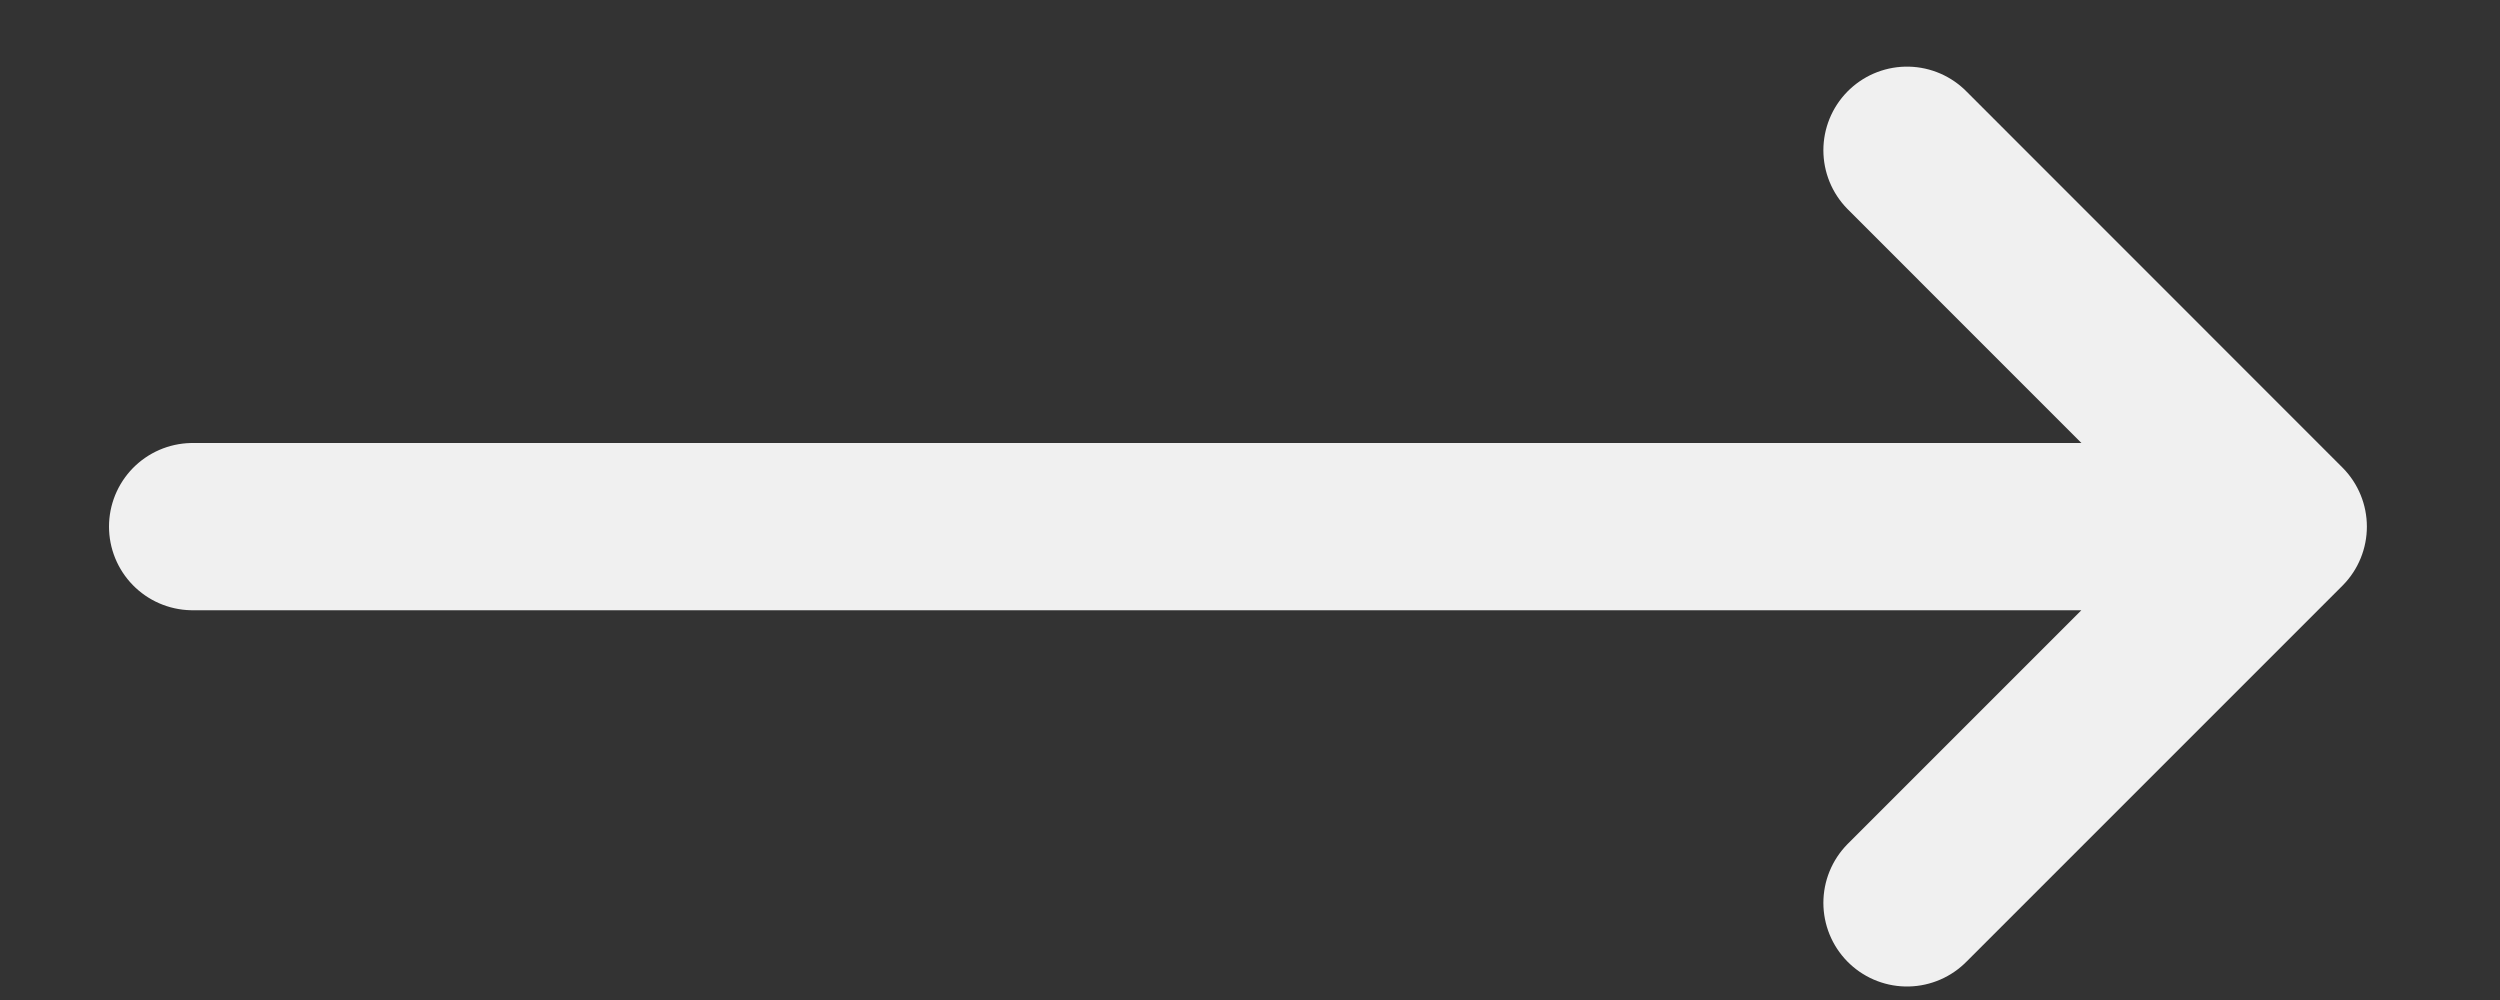
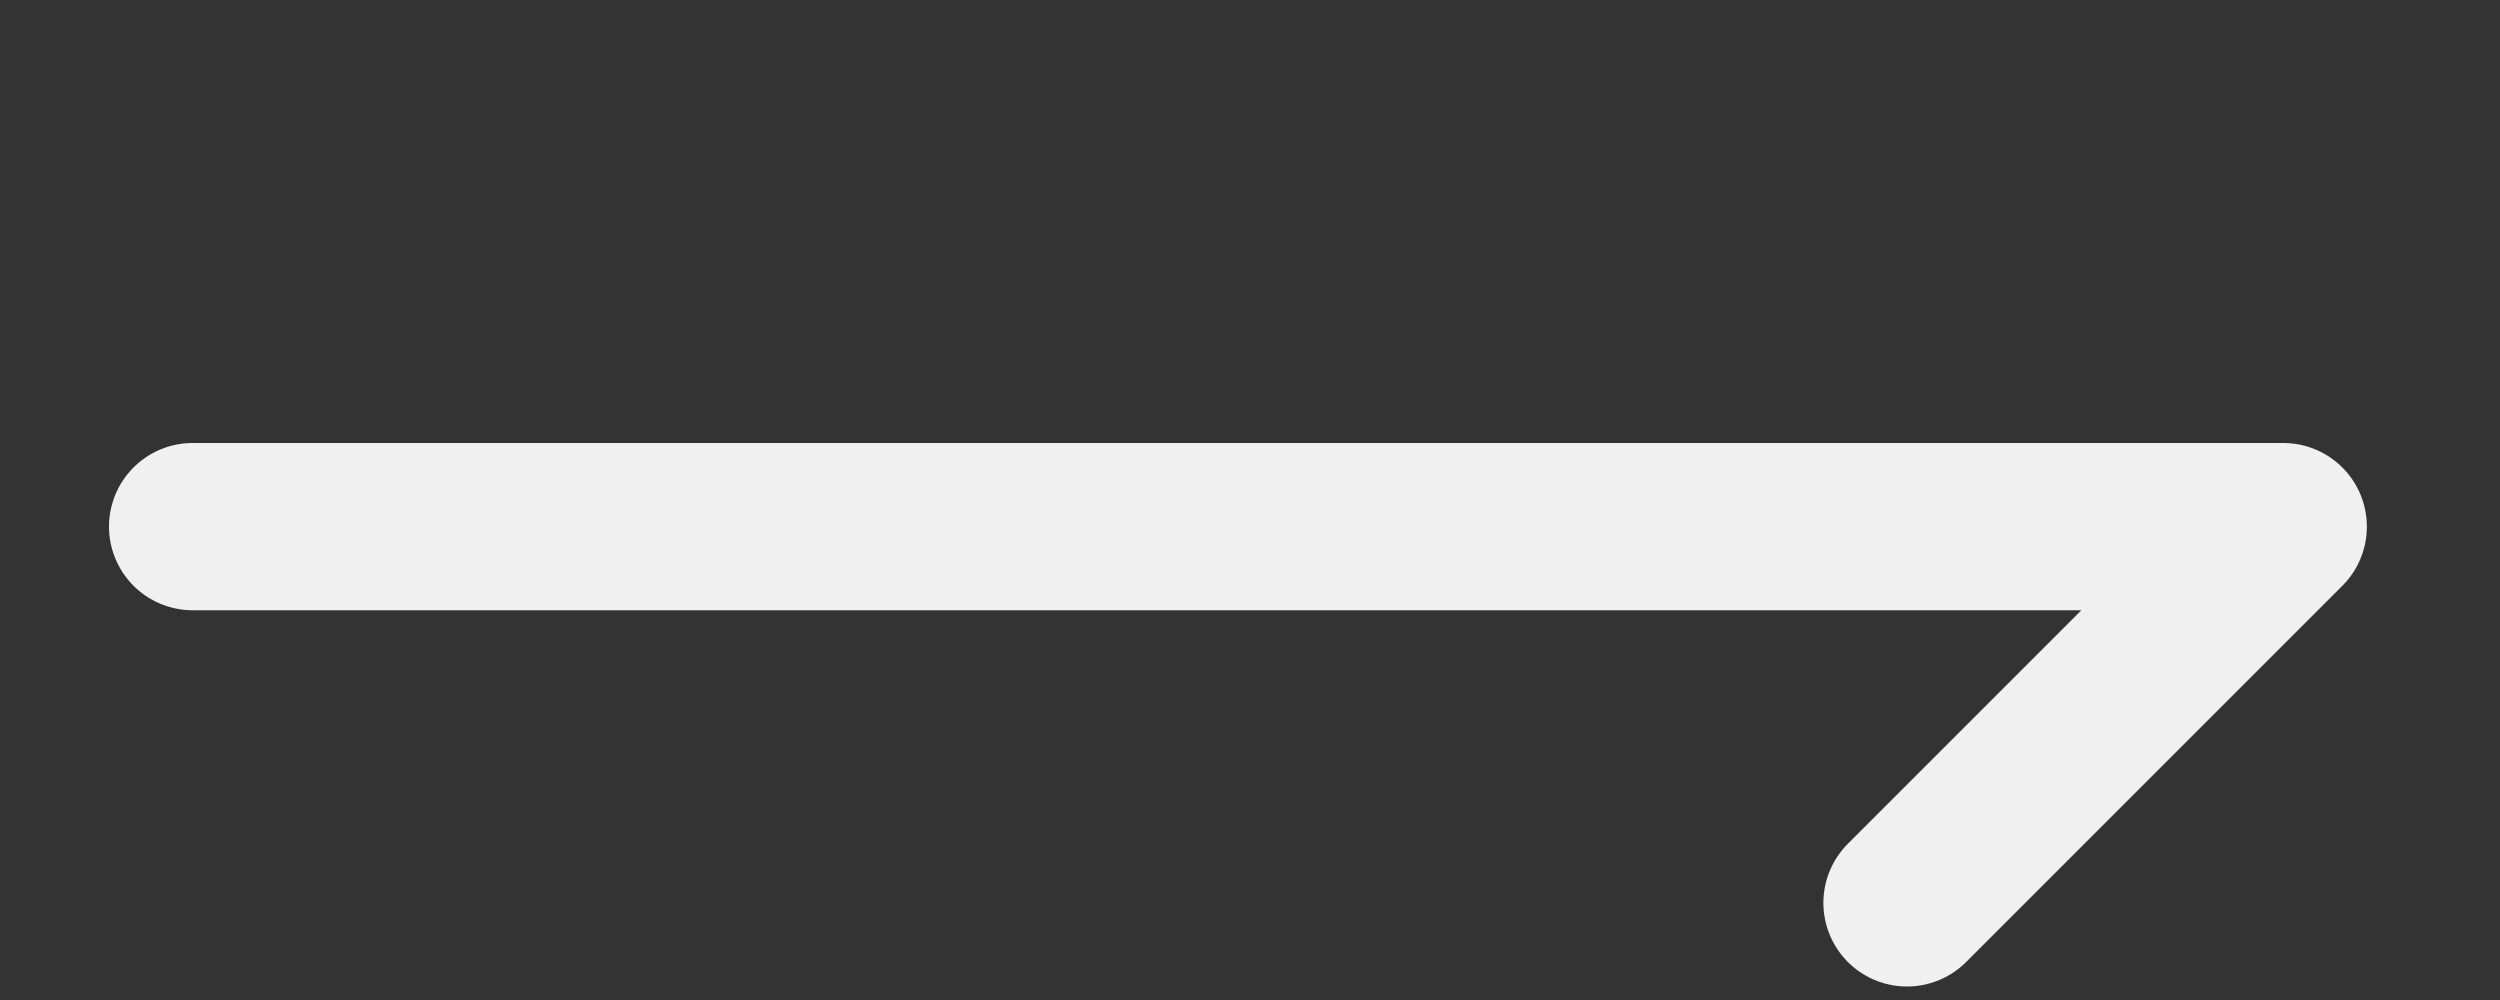
<svg xmlns="http://www.w3.org/2000/svg" width="20" height="8" viewBox="0 0 20 8" fill="none">
  <rect x="0" y="0" width="20" height="8" fill="#333333" stroke="none" />
  <g id="arrow">
-     <path id="white" d="M1.541 4.213H18.266M18.266 4.213L15.256 1.202M18.266 4.213L15.256 7.223" stroke="#F0F0F0" stroke-width="1.338" stroke-linecap="round" />
+     <path id="white" d="M1.541 4.213H18.266M18.266 4.213M18.266 4.213L15.256 7.223" stroke="#F0F0F0" stroke-width="1.338" stroke-linecap="round" />
  </g>
</svg>